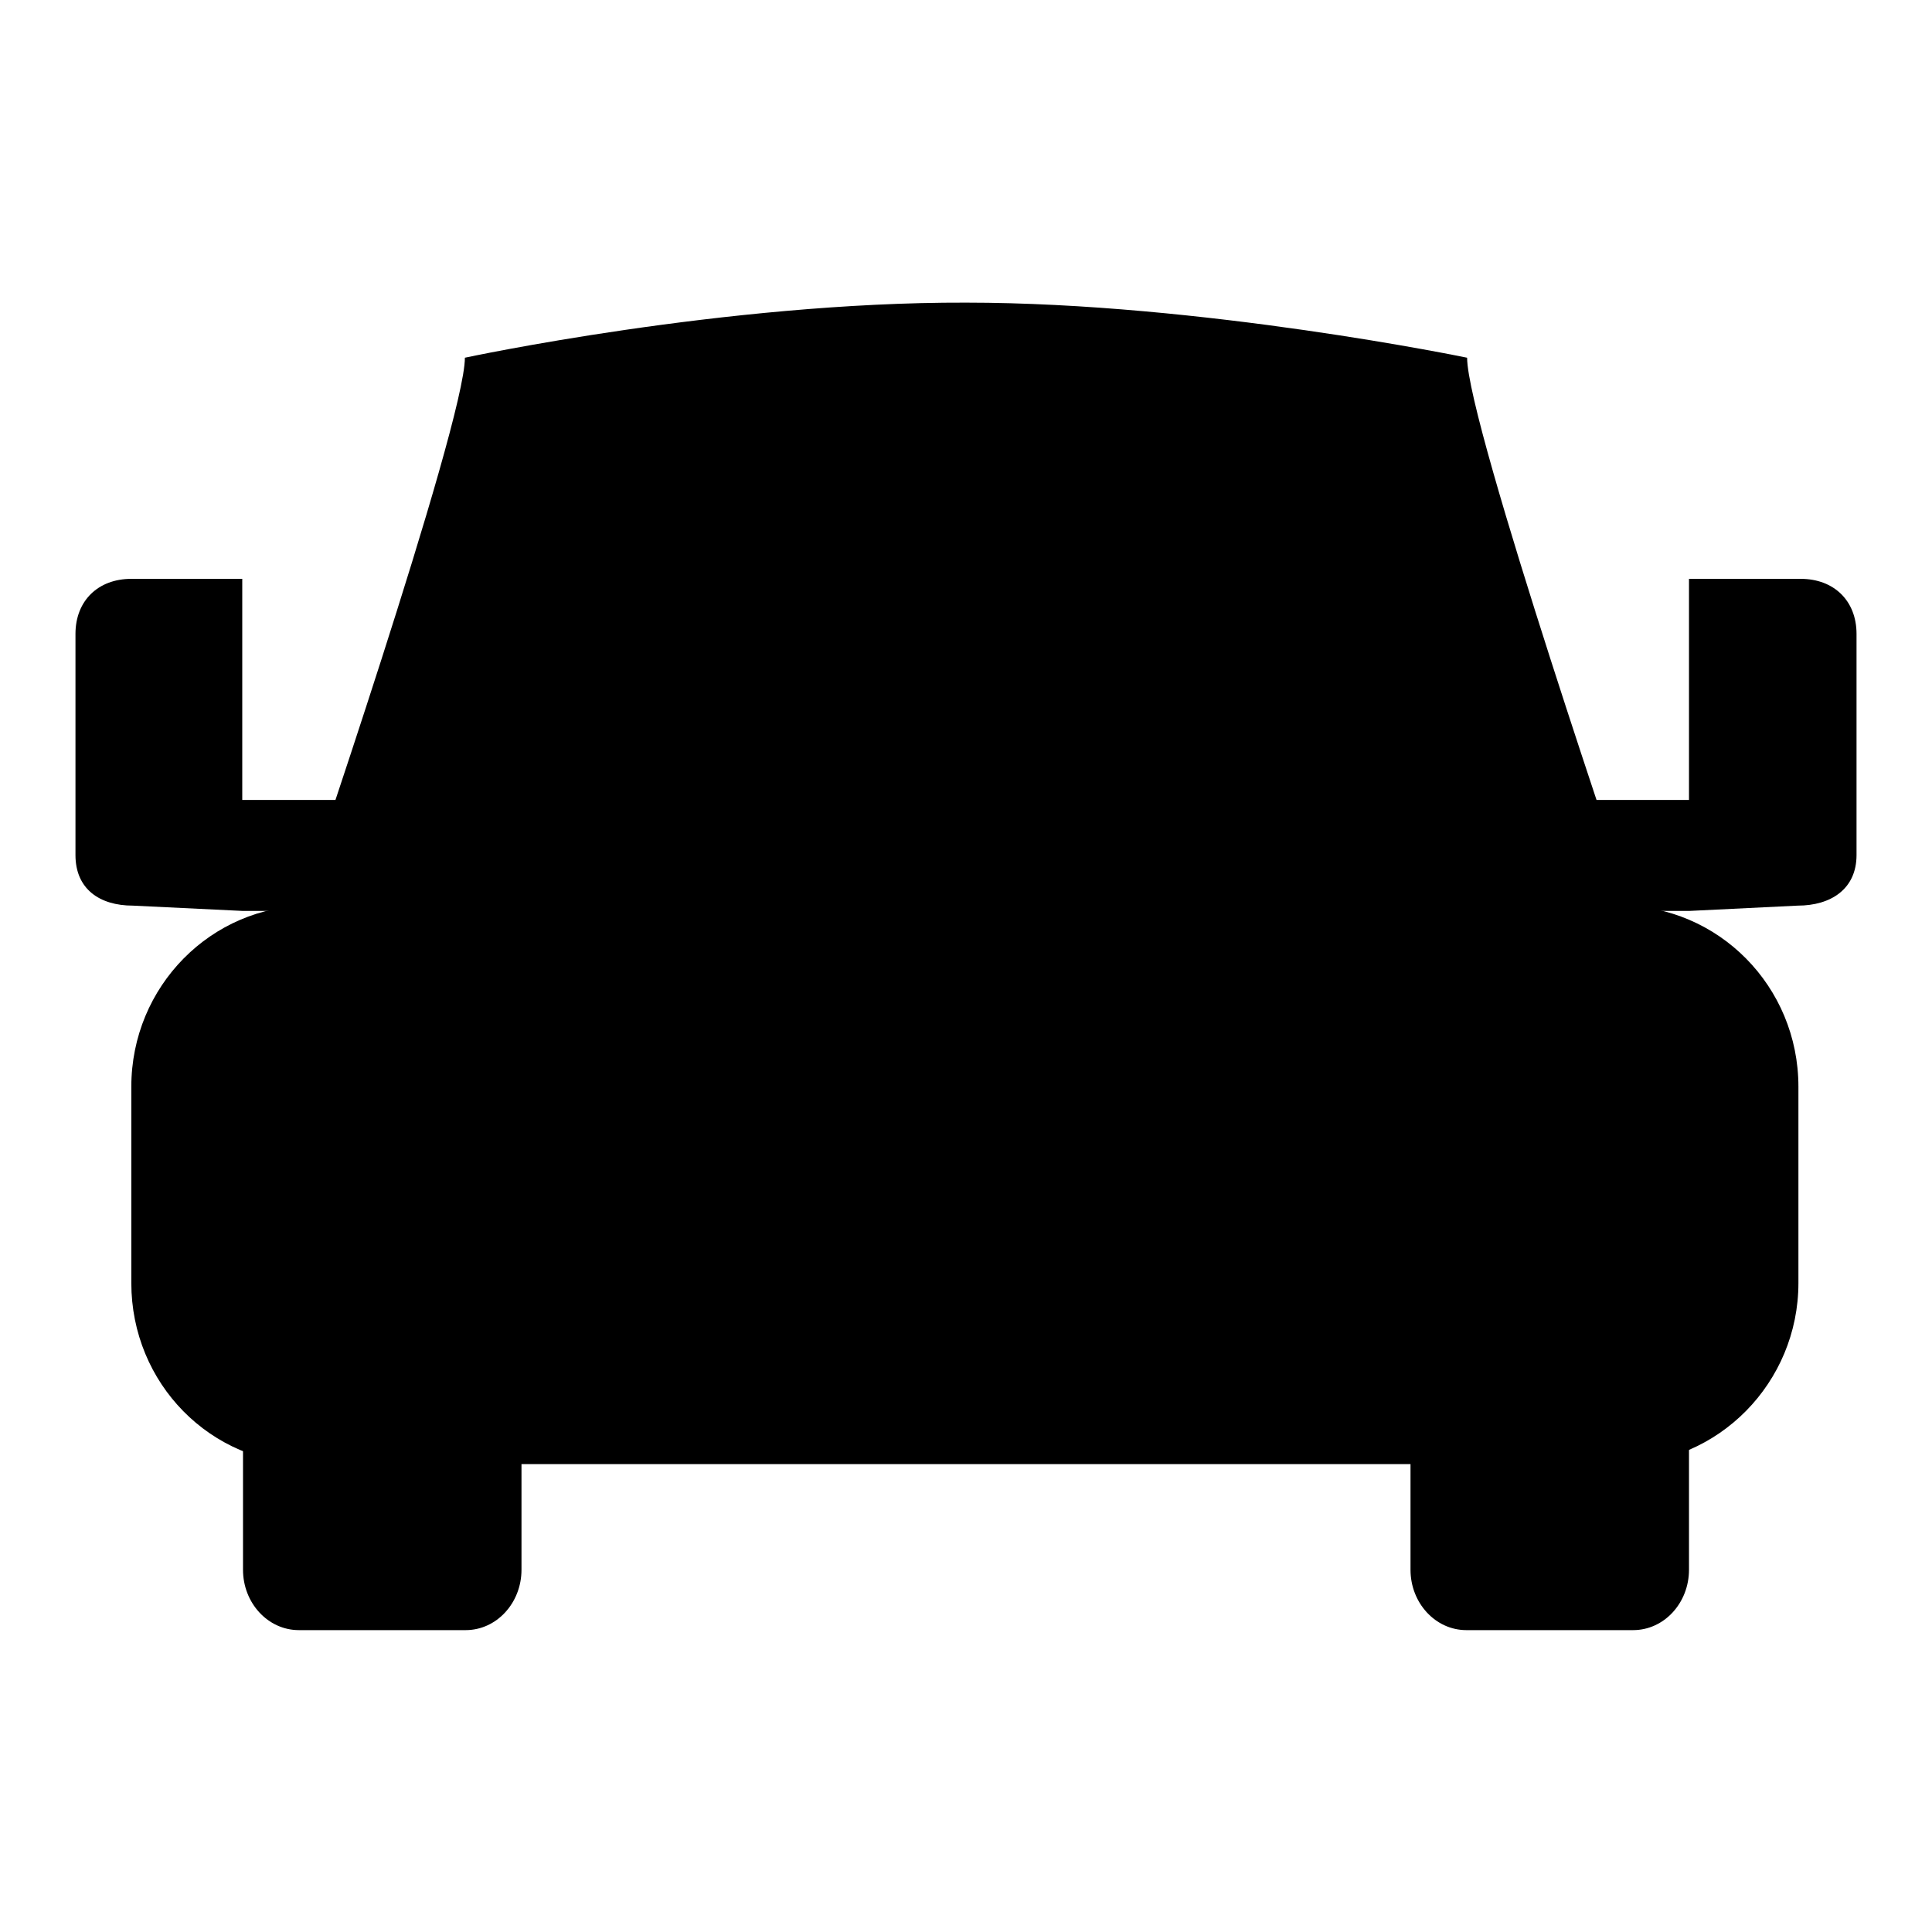
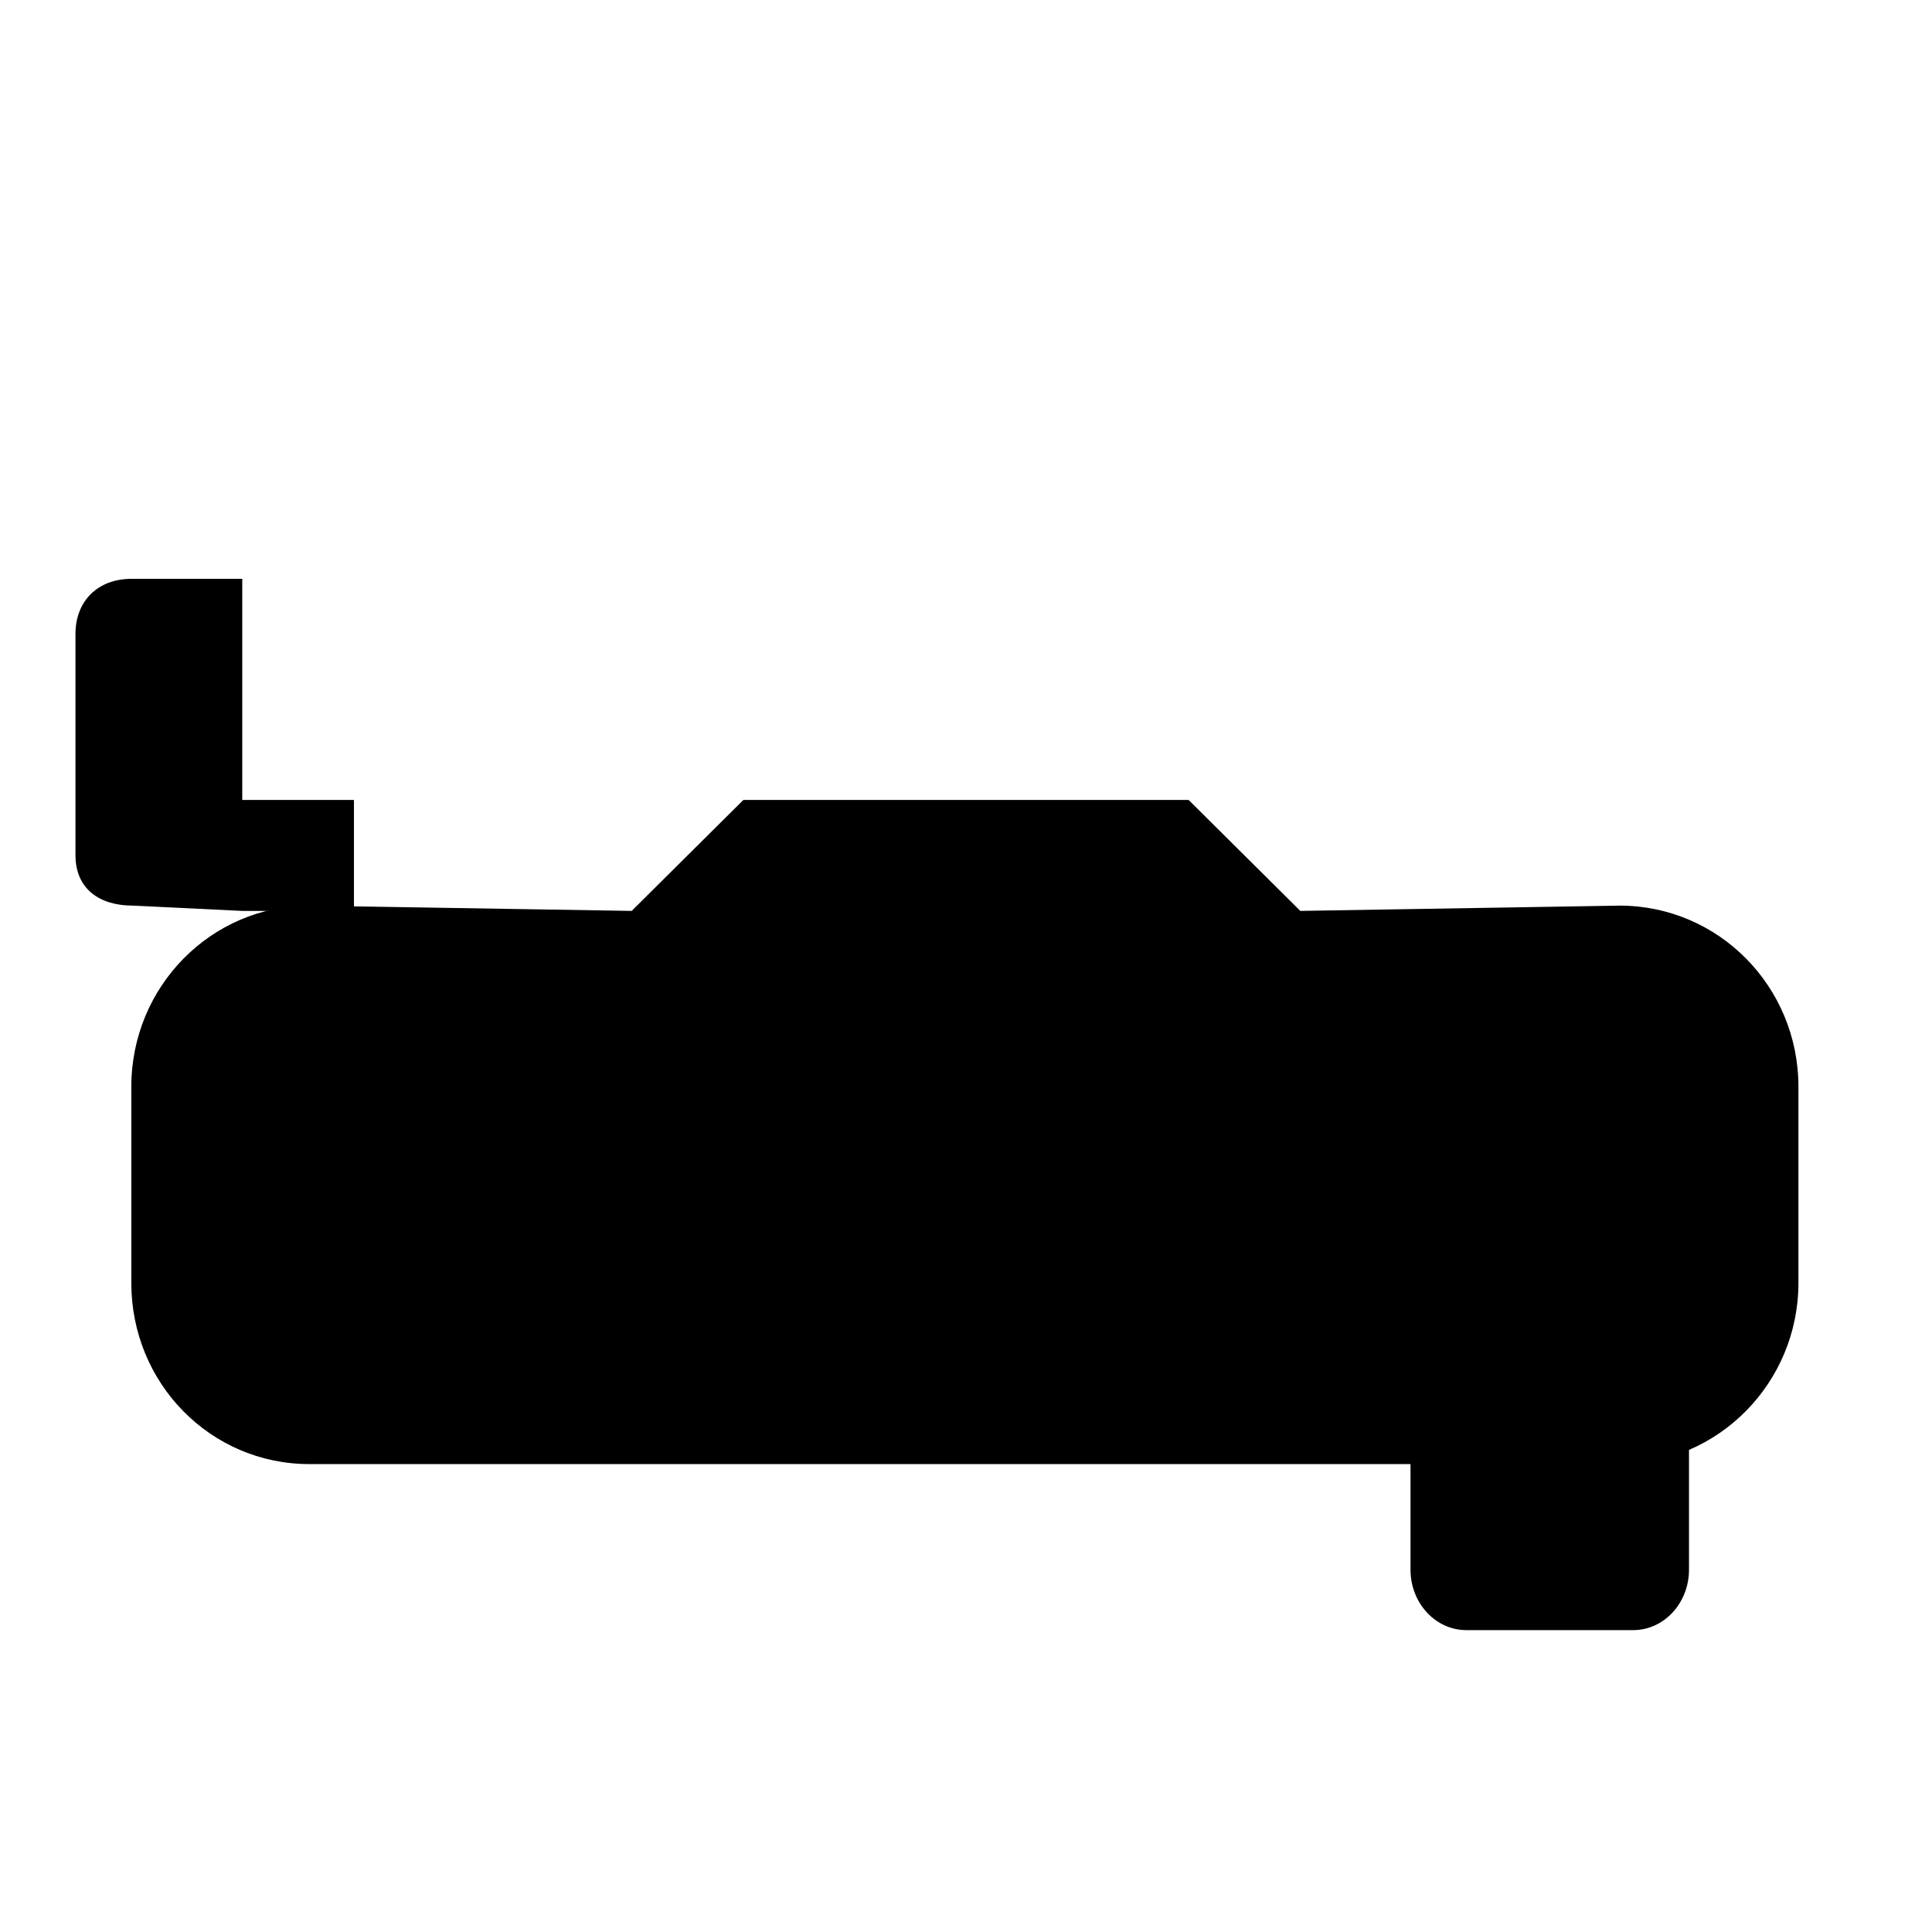
<svg xmlns="http://www.w3.org/2000/svg" version="1.1" x="0px" y="0px" viewBox="0 0 256 256" enable-background="new 0 0 256 256" xml:space="preserve">
  <g>
    <g>
-       <path fill="#000000" d="M61.6,47.4c0,8.8-22.1,73.3-22.1,73.3h177c0,0-22.1-64.5-22.1-73.3c0,0-35.2-7.3-66.4-7.3C96.1,40,61.6,47.4,61.6,47.4z" />
-       <path fill="#000000" d="M76.4,62c0,7.8-19.6,66.1-19.6,66.1h142c0,0-19.2-58.2-19.2-66.1c0,0-26.1-7.3-51.6-7.3C101.9,54.7,76.4,62,76.4,62z" />
      <path fill="#000000" d="M41,120l42.7,0.7L98.5,106h59l14.8,14.7l42.3-0.7c13.1,0,23.7,10.7,23.7,24V170c0,13.2-10.6,24-23.7,24H41c-13.1,0-23.6-10.7-23.6-24V144C17.4,130.7,28,120,41,120z" />
-       <path fill="#000000" d="M39.6,184h22.1c4.1,0,7.4,3.6,7.4,8v16c0,4.4-3.3,8-7.4,8H39.6c-4.1,0-7.4-3.6-7.4-8v-16C32.2,187.5,35.5,184,39.6,184z" />
      <path fill="#000000" d="M194.3,184h22.1c4.1,0,7.4,3.6,7.4,8v16c0,4.4-3.3,8-7.4,8h-22.1c-4.1,0-7.4-3.6-7.4-8v-16C186.9,187.5,190.2,184,194.3,184z" />
-       <path fill="#000000" d="M209.1,120.7h14.8l14.3-0.7c4.4,0,7.8-2.2,7.8-6.7V84c0-4.4-3-7.3-7.4-7.3h-14.8V106h-14.8V120.7z" />
      <path fill="#000000" d="M46.9,120.7H32.1L17.6,120c-4.4,0-7.6-2.2-7.6-6.7V84c0-4.4,3-7.3,7.4-7.3h14.7V106h14.8V120.7z" />
      <path fill="#000000" d="M54.4,135.3c12.2,0,22.1,9.9,22.1,22.1c0,12.2-9.9,22.1-22.1,22.1c-12.2,0-22.1-9.9-22.1-22.1C32.2,145.2,42.1,135.3,54.4,135.3z" />
-       <path fill="#000000" d="M100.3,142.2h55.2c2.2,0,3.9,1.8,3.9,4c0,2.2-1.8,4-3.9,4h-55.2c-2.2,0-3.9-1.8-3.9-4C96.4,144,98.2,142.2,100.3,142.2z" />
      <path fill="#000000" d="M100.2,156.8h55.2c2.2,0,3.9,1.8,3.9,4s-1.8,4-3.9,4h-55.2c-2.2,0-3.9-1.8-3.9-4C96.2,158.6,98,156.8,100.2,156.8z" />
      <path fill="#000000" d="M201.6,135.3c12.2,0,22.1,9.9,22.1,22.1c0,12.2-9.9,22.1-22.1,22.1c-12.2,0-22.1-9.9-22.1-22.1C179.5,145.2,189.4,135.3,201.6,135.3z" />
    </g>
  </g>
</svg>